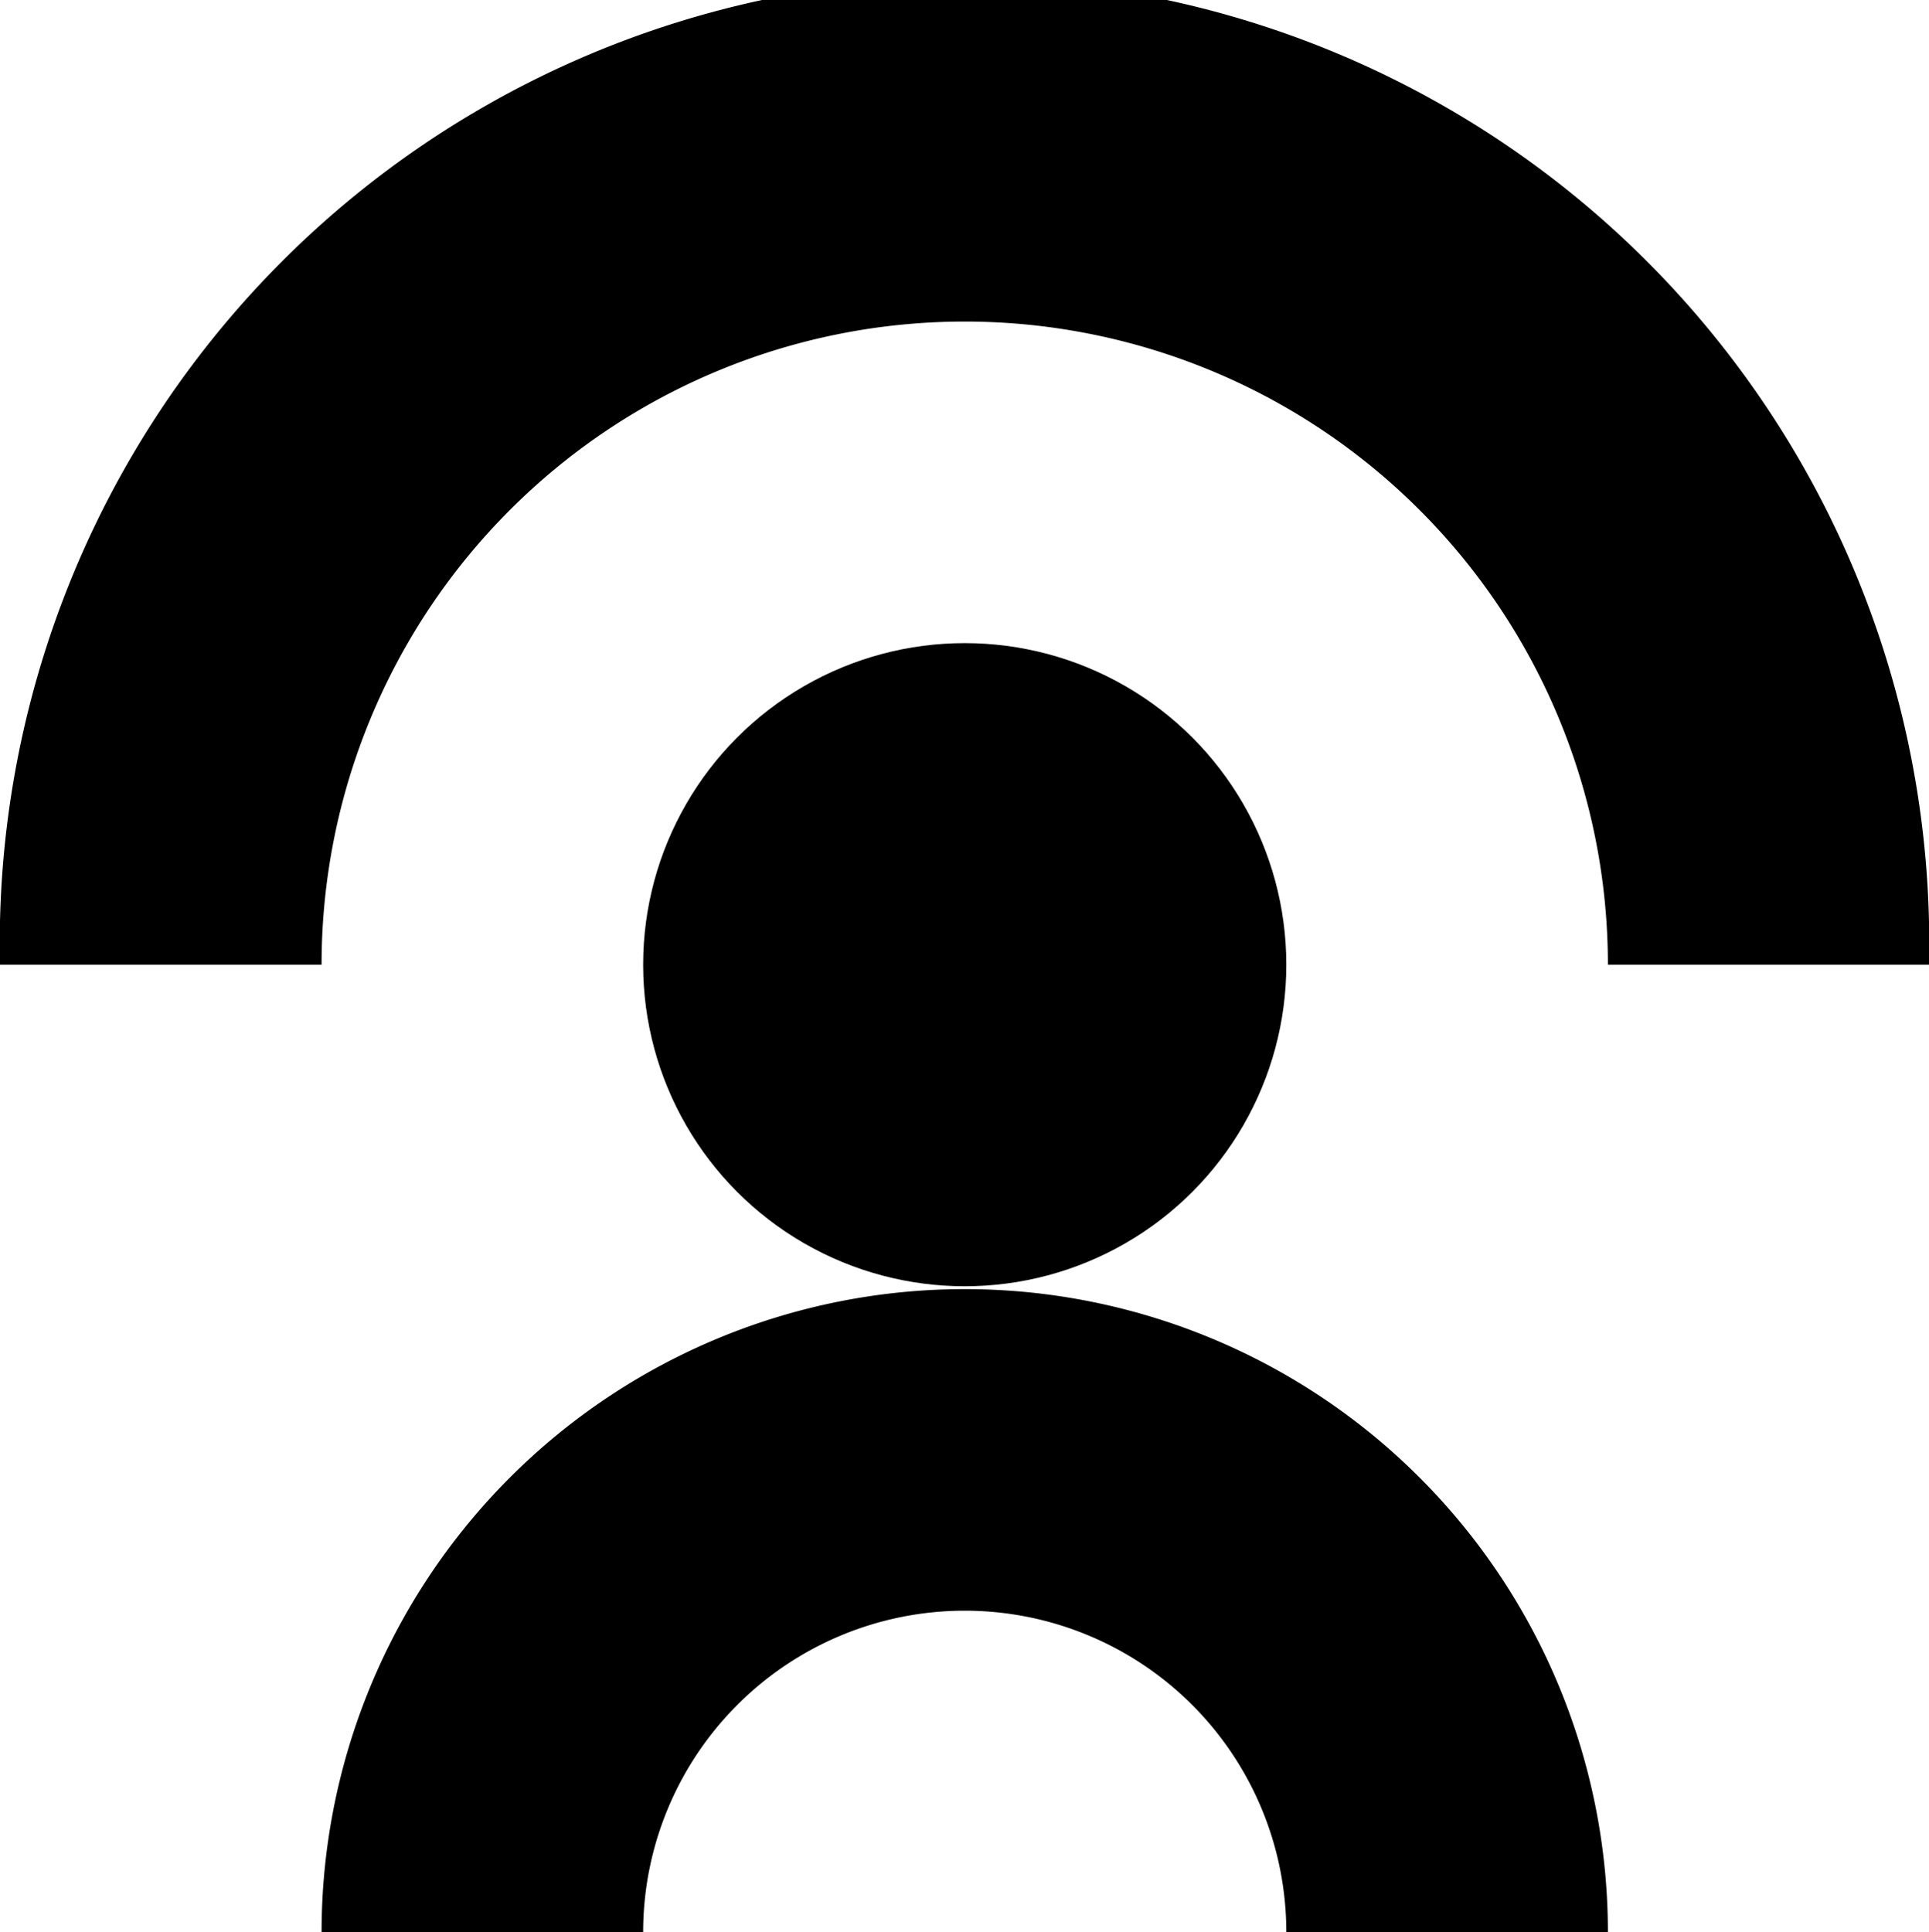
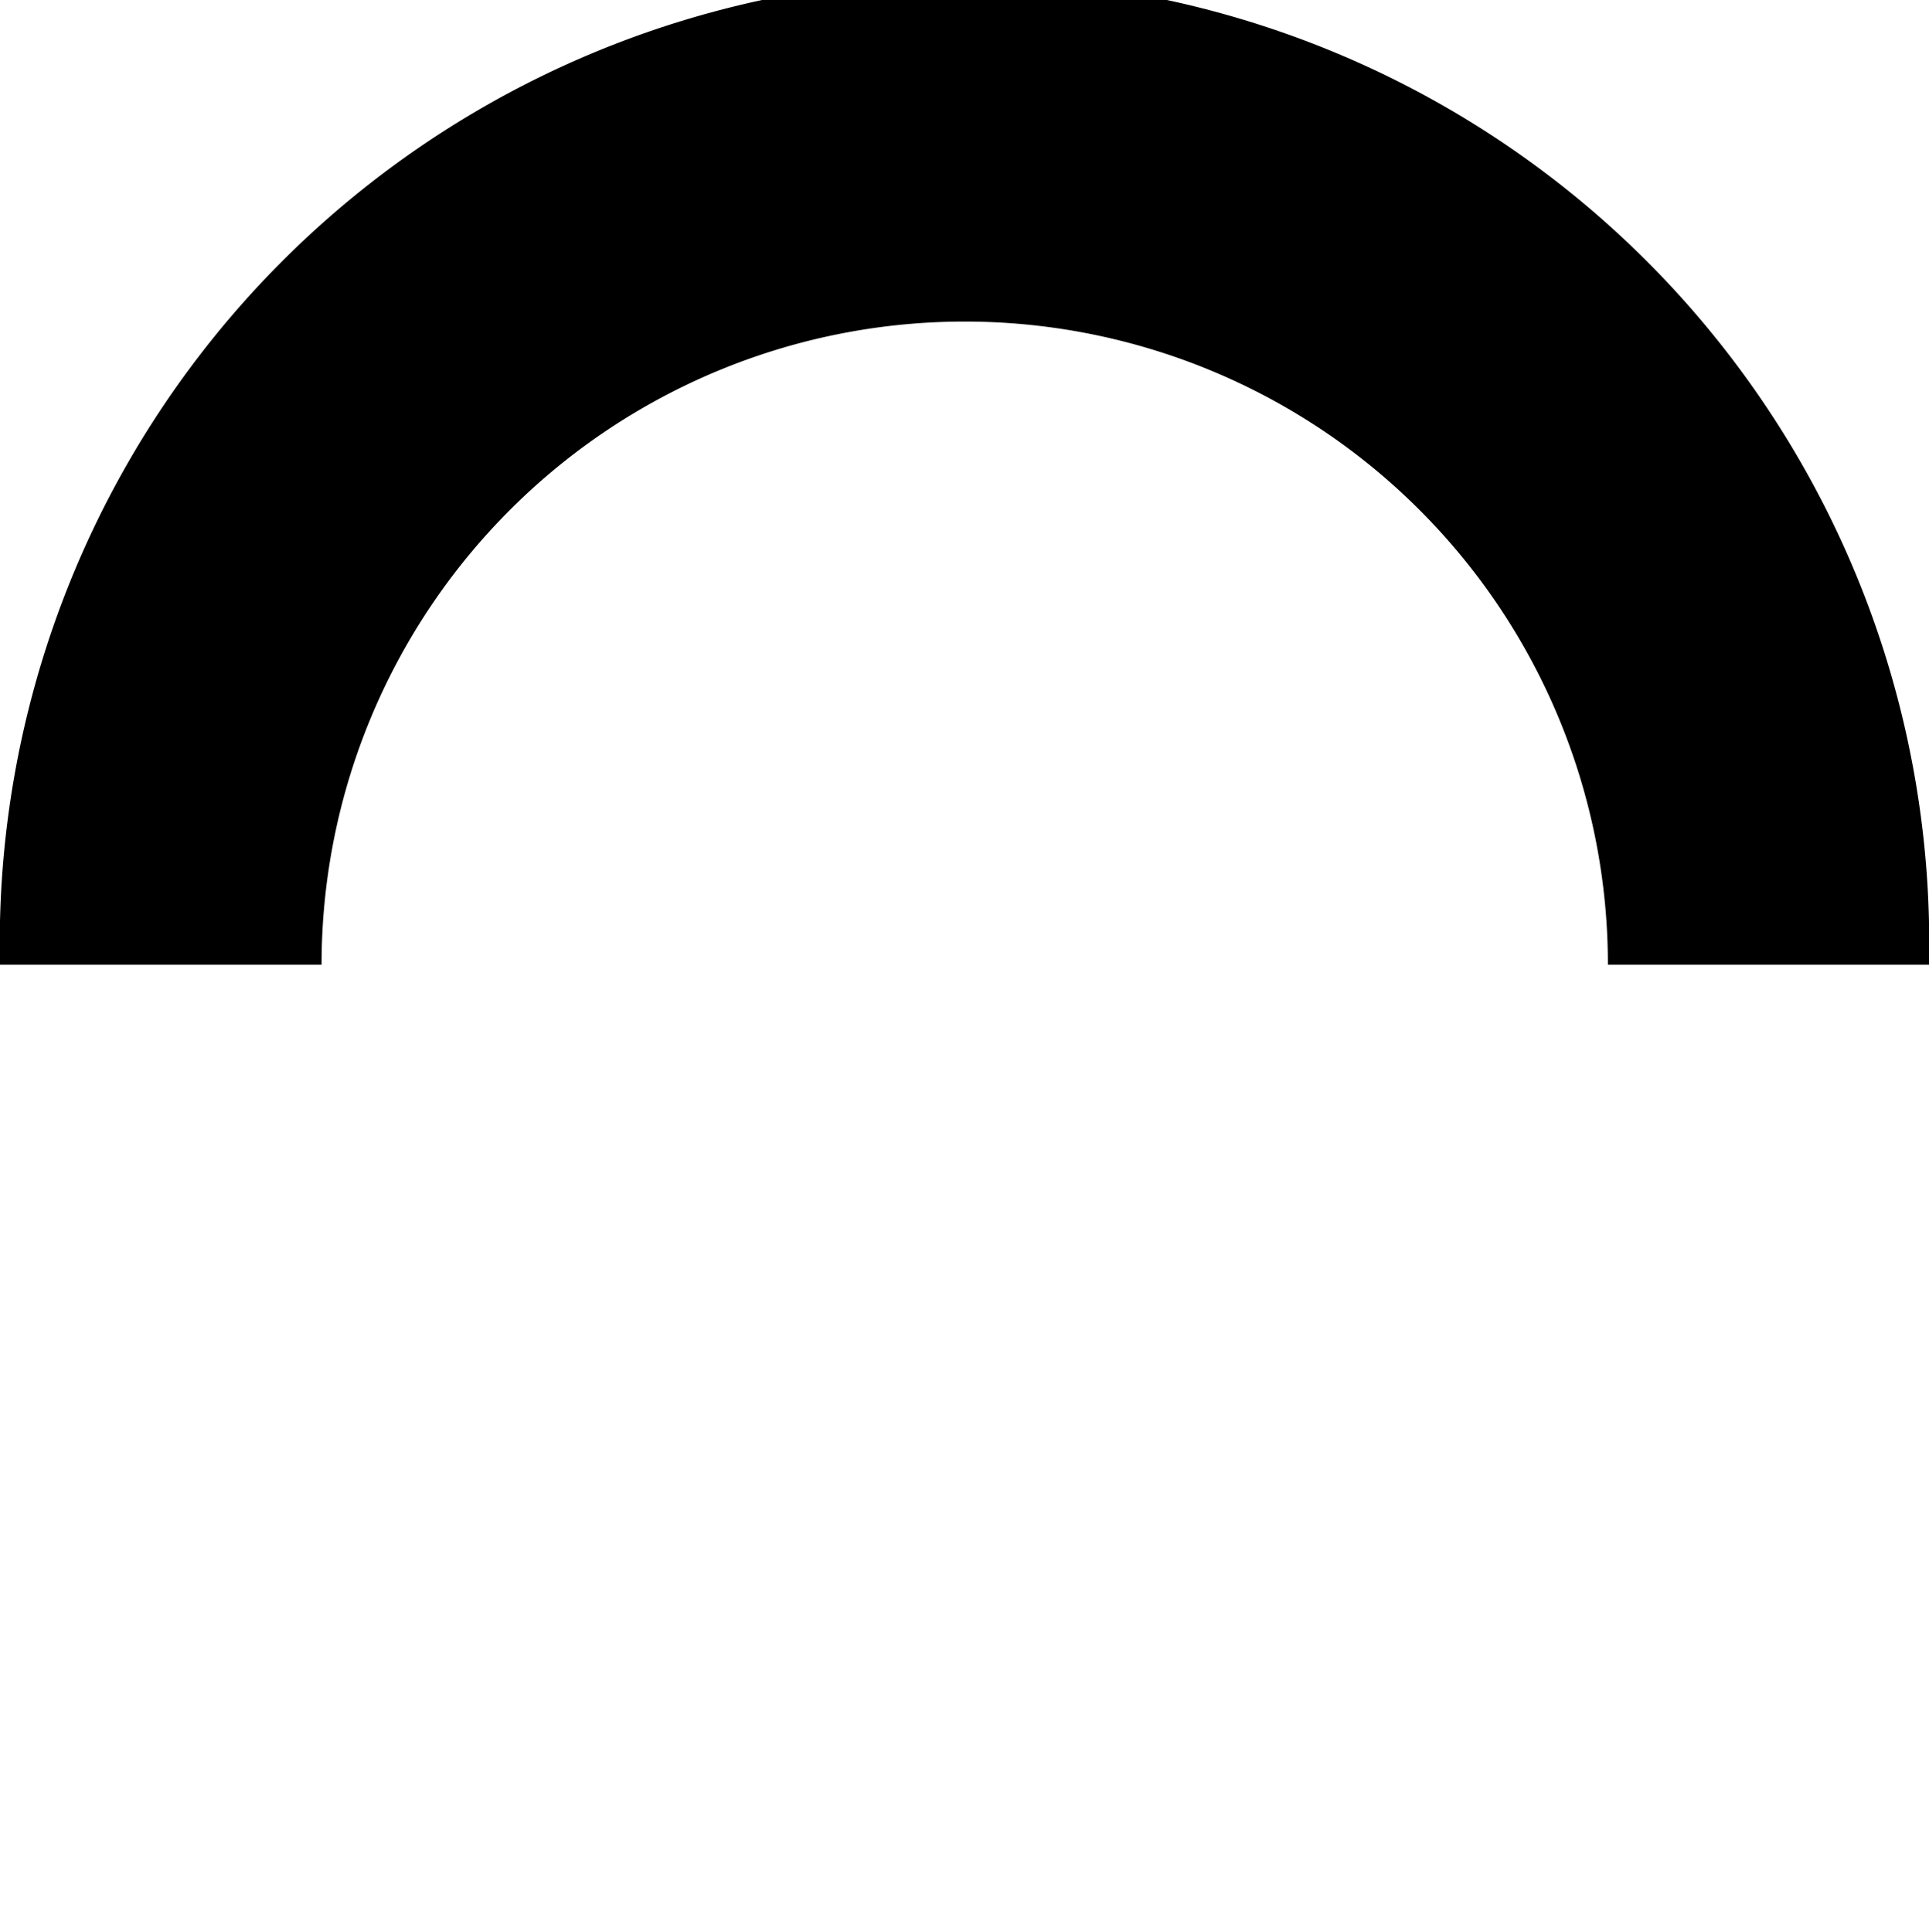
<svg xmlns="http://www.w3.org/2000/svg" id="a5de293d-acb5-4dd8-8d03-9b42385eff1e" data-name="vordergrund" width="40.37" height="40.44" viewBox="0 0 40.37 40.44">
-   <path d="M33.65,40.44H26.92a6.73,6.73,0,0,0-13.46,0H6.73a13.46,13.46,0,0,1,26.92,0Z" fill="#000000" />
-   <circle cx="20.19" cy="20.19" r="6.73" fill="#000000" />
  <path d="M40.37,20.19H33.65a13.46,13.46,0,1,0-26.92,0H0a20.19,20.19,0,1,1,40.37,0Z" fill="#000000" />
</svg>